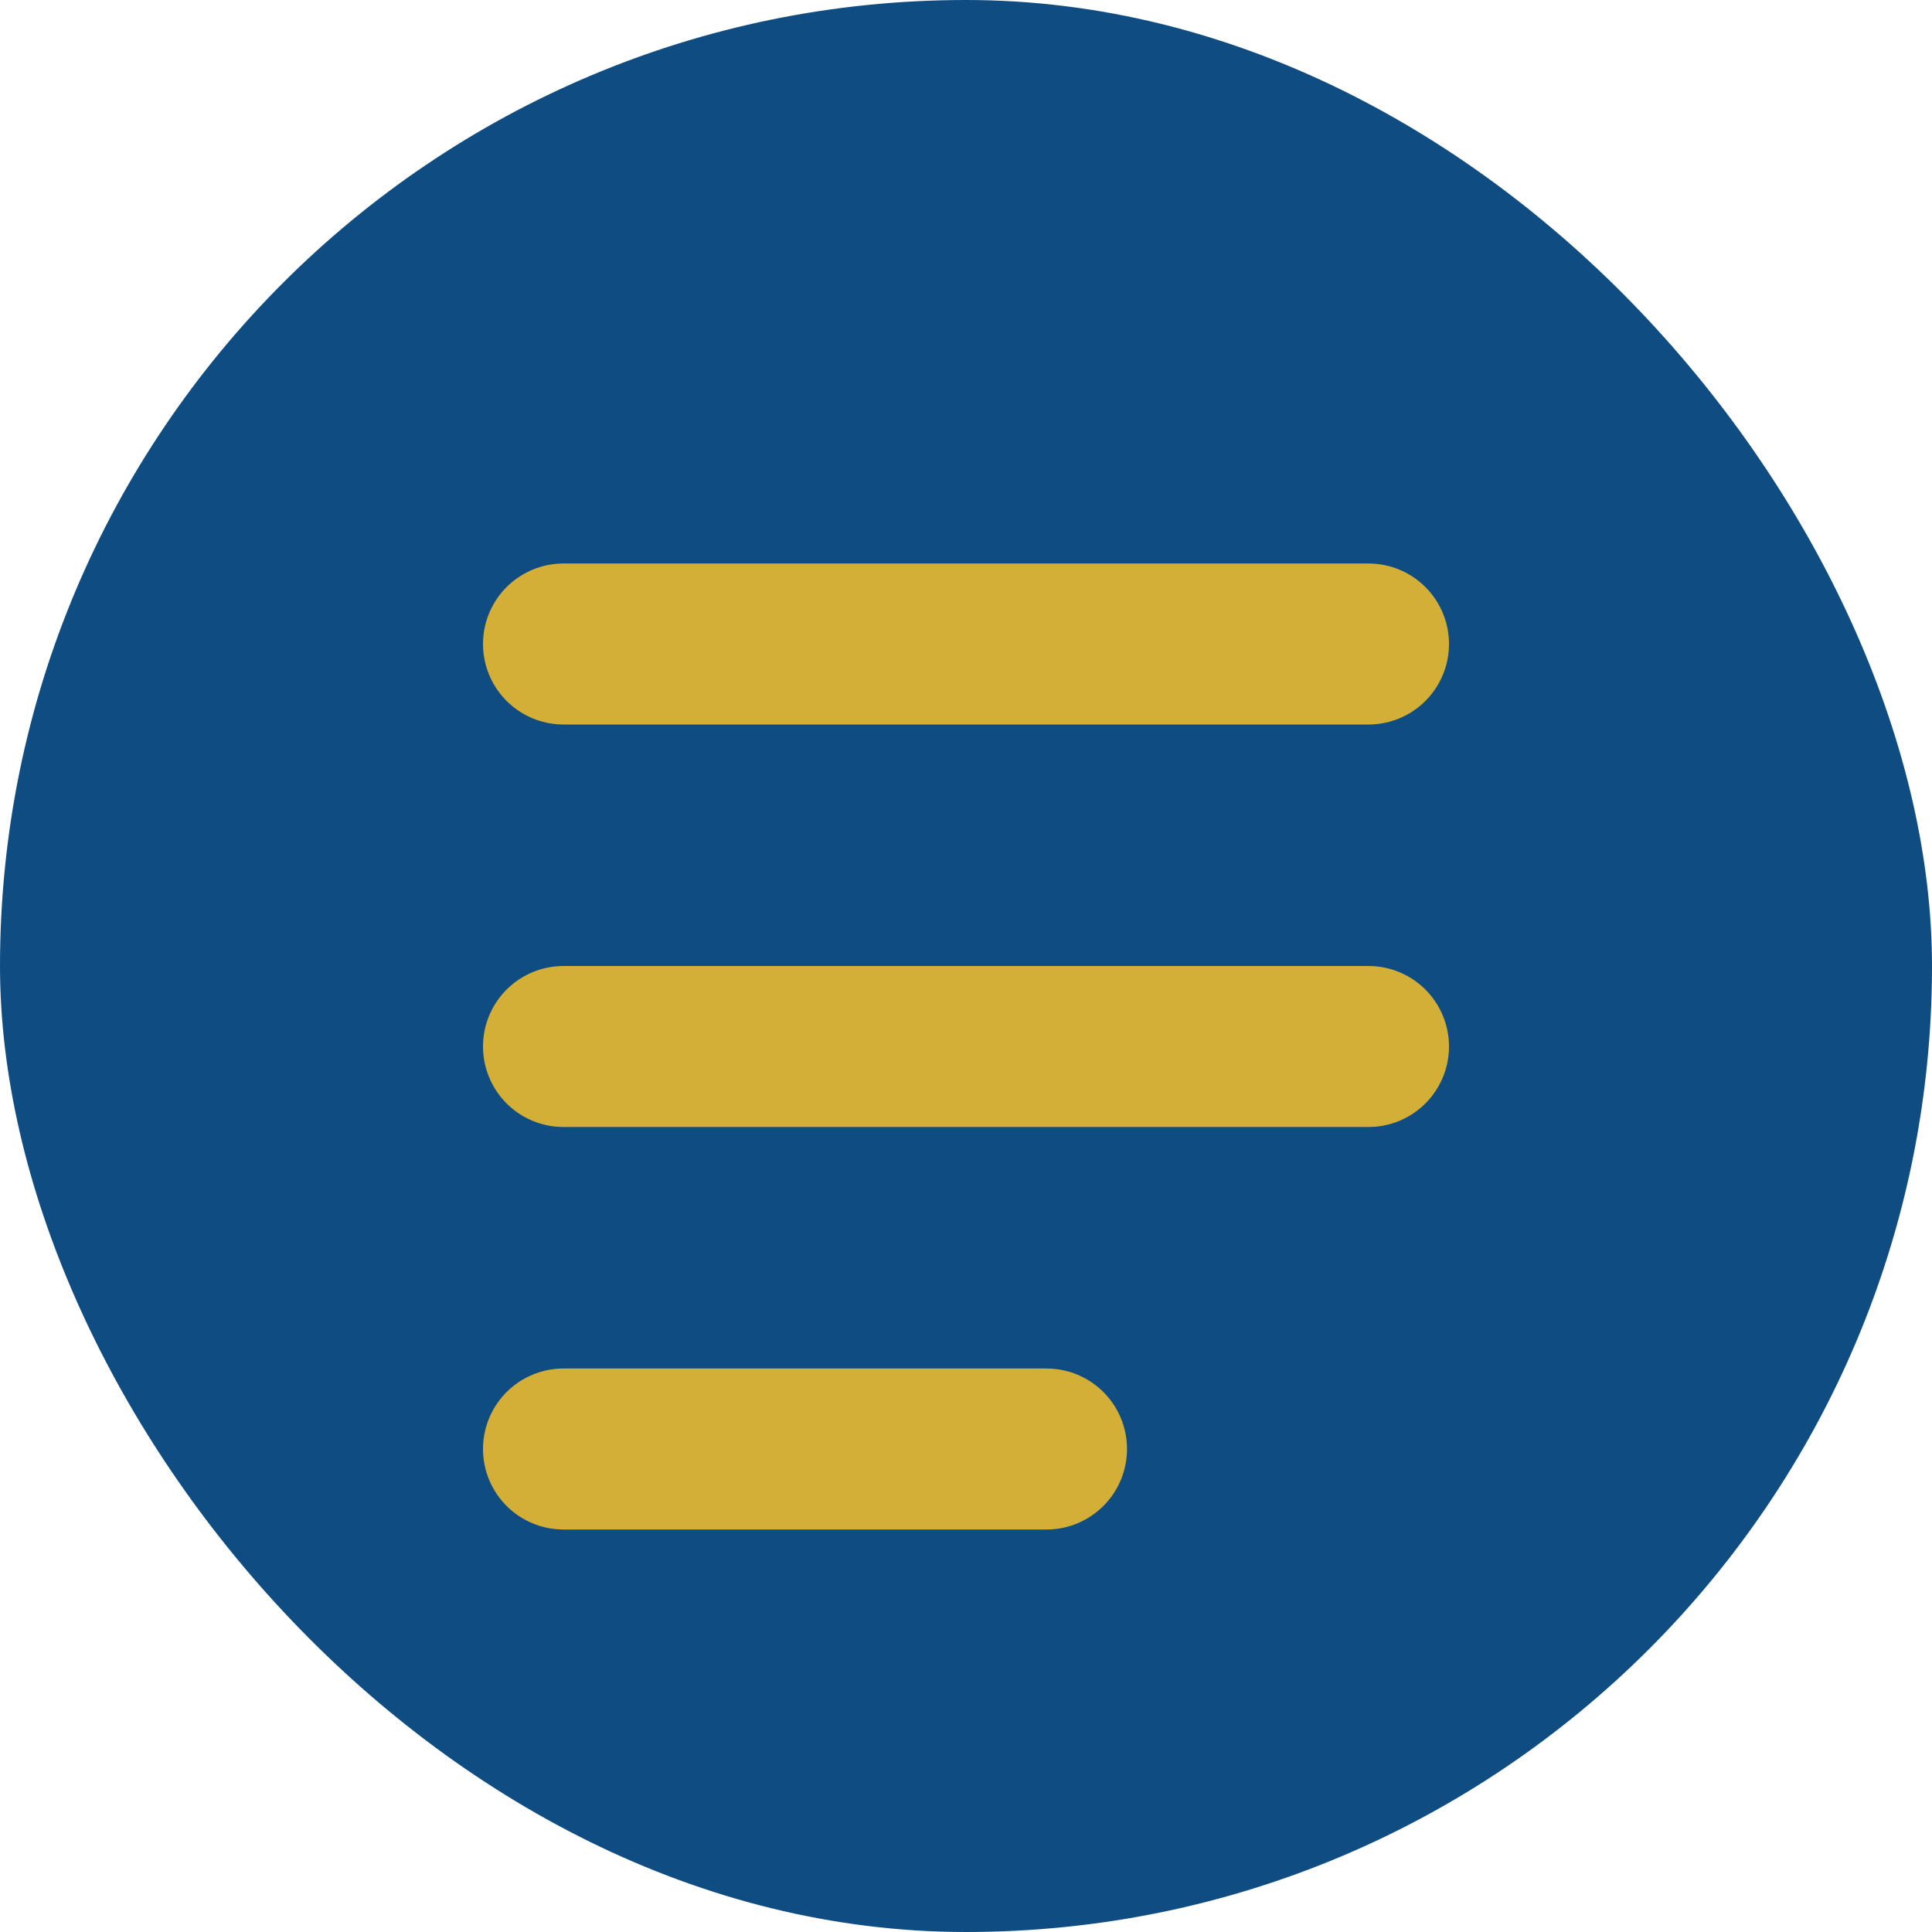
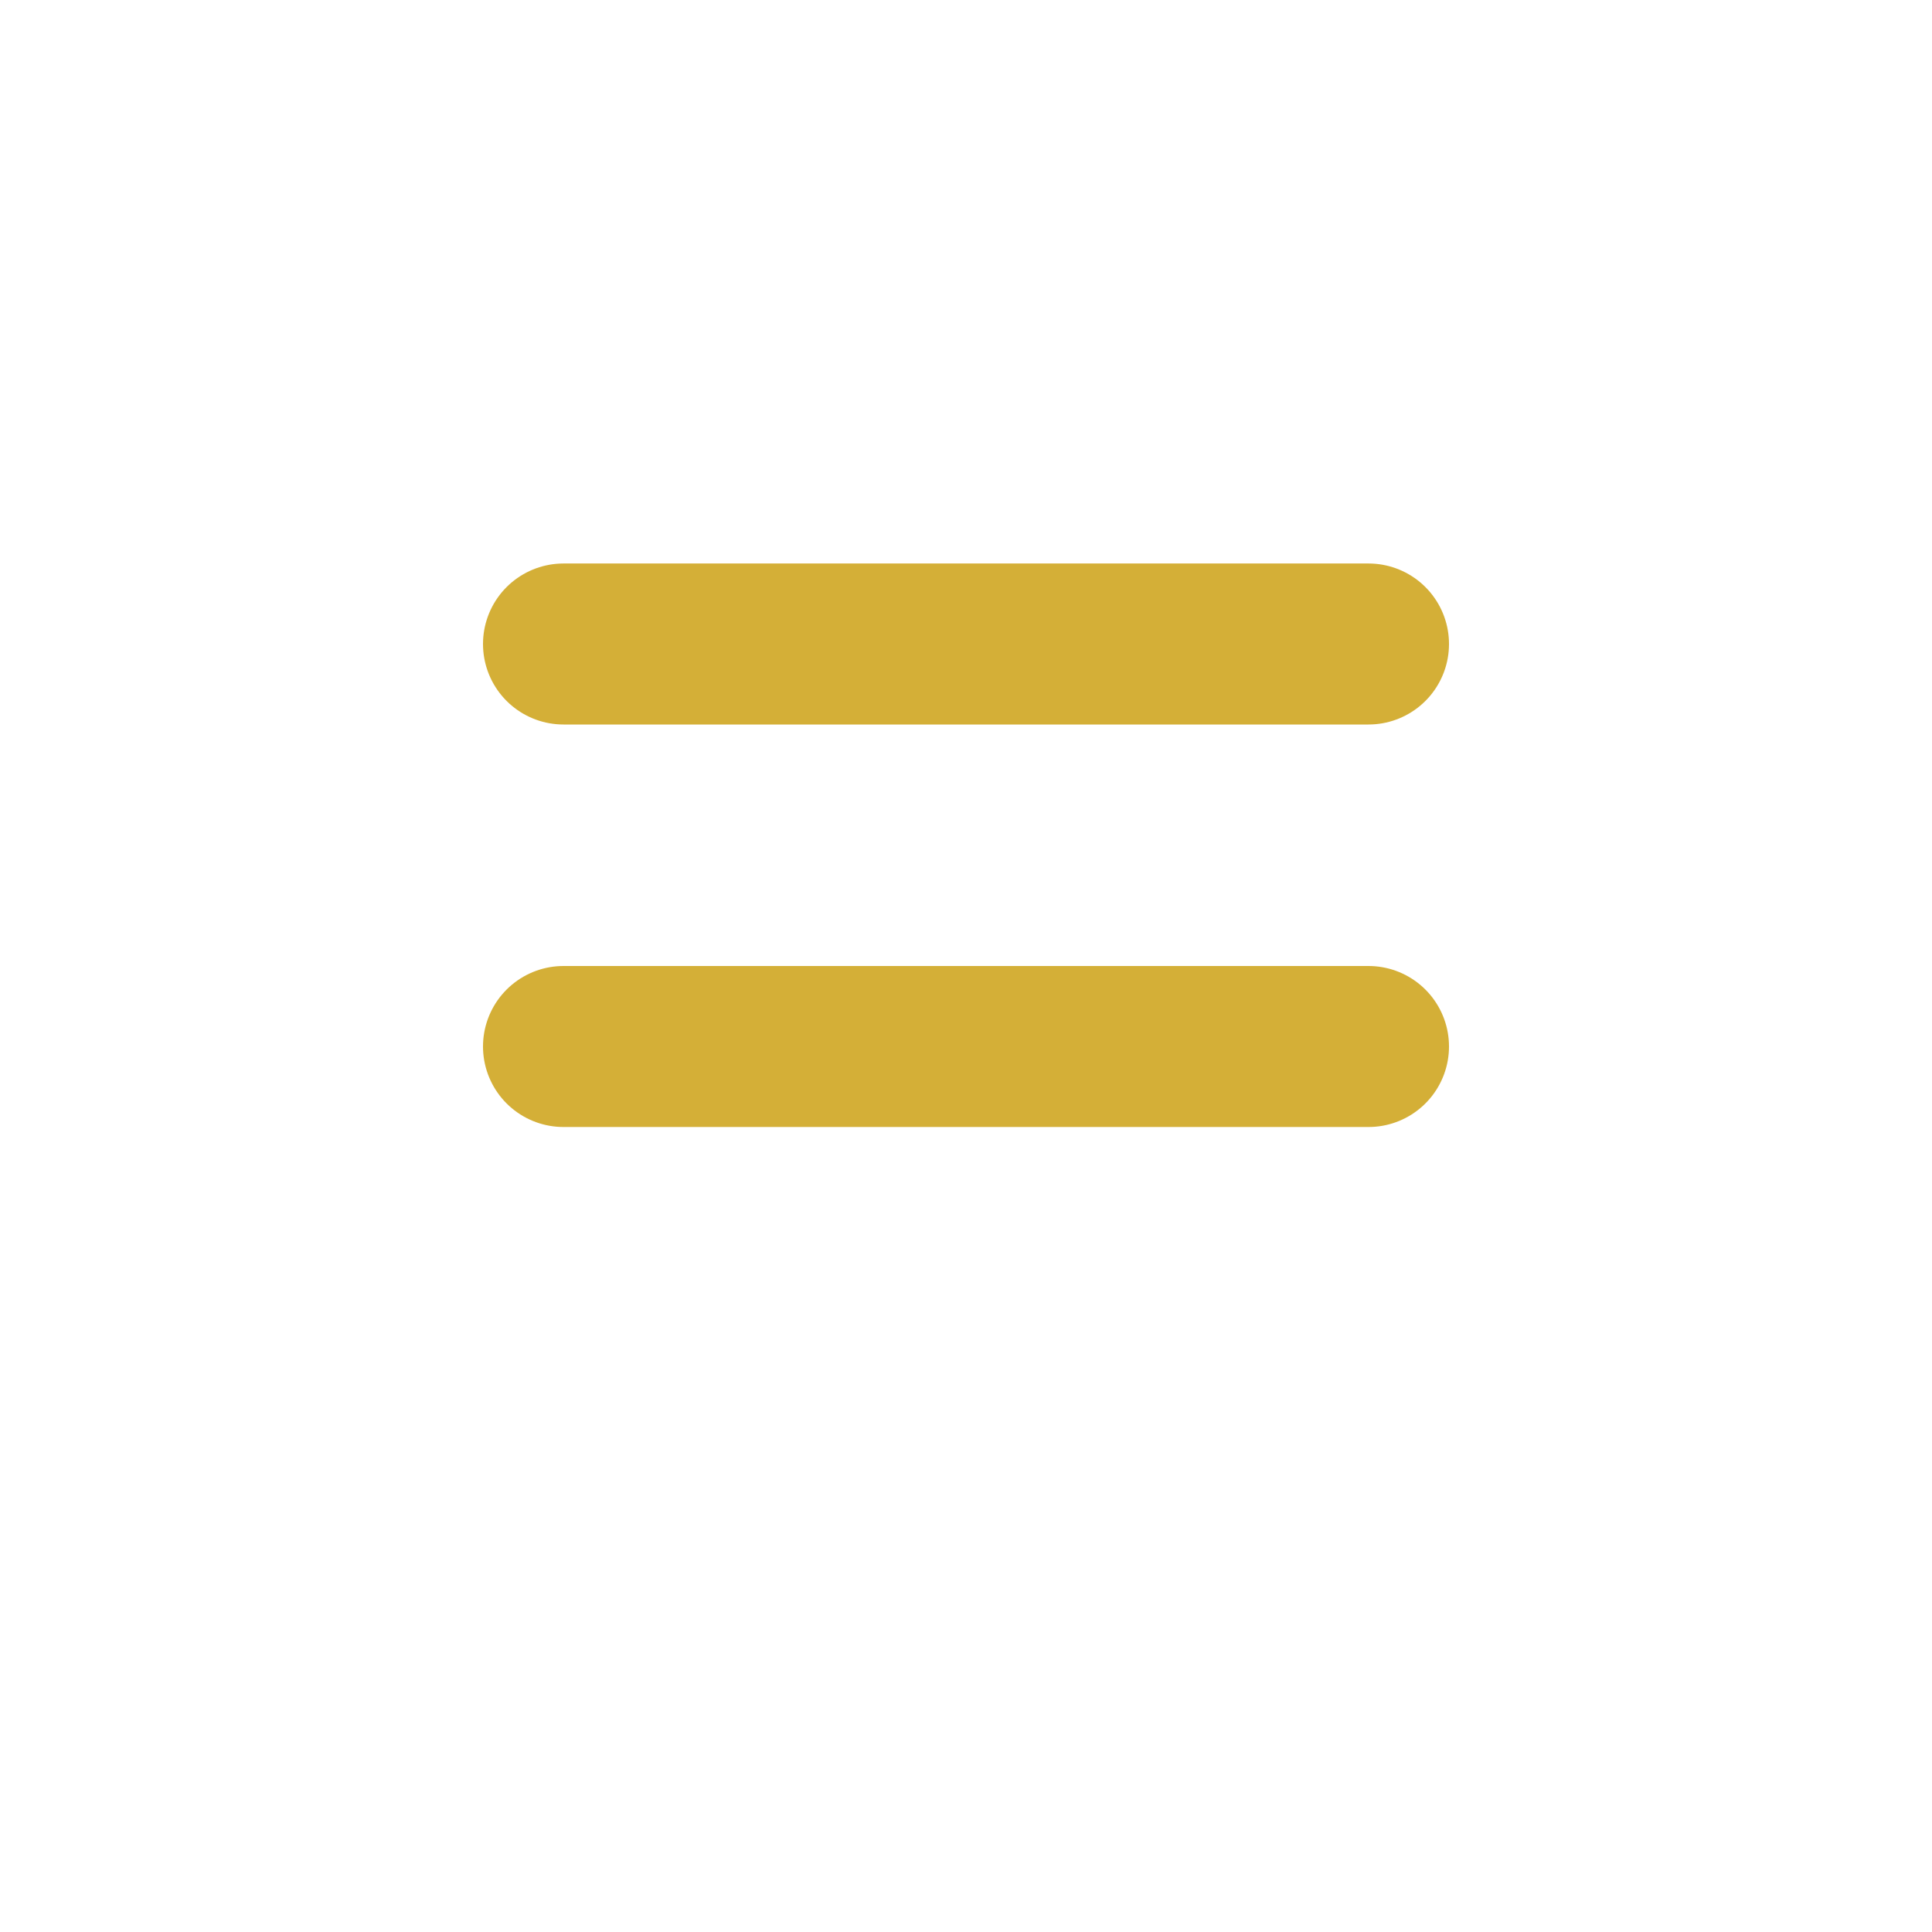
<svg xmlns="http://www.w3.org/2000/svg" width="24" height="24" viewBox="0 0 24 24" fill="none">
-   <rect width="24" height="24" rx="12" fill="#0F4C81" />
-   <path d="M7 13H17M7 8H17M7 18H13" stroke="#D4AF37" stroke-width="2" stroke-linecap="round" stroke-linejoin="round" />
+   <path d="M7 13H17M7 8H17M7 18" stroke="#D4AF37" stroke-width="2" stroke-linecap="round" stroke-linejoin="round" />
</svg>